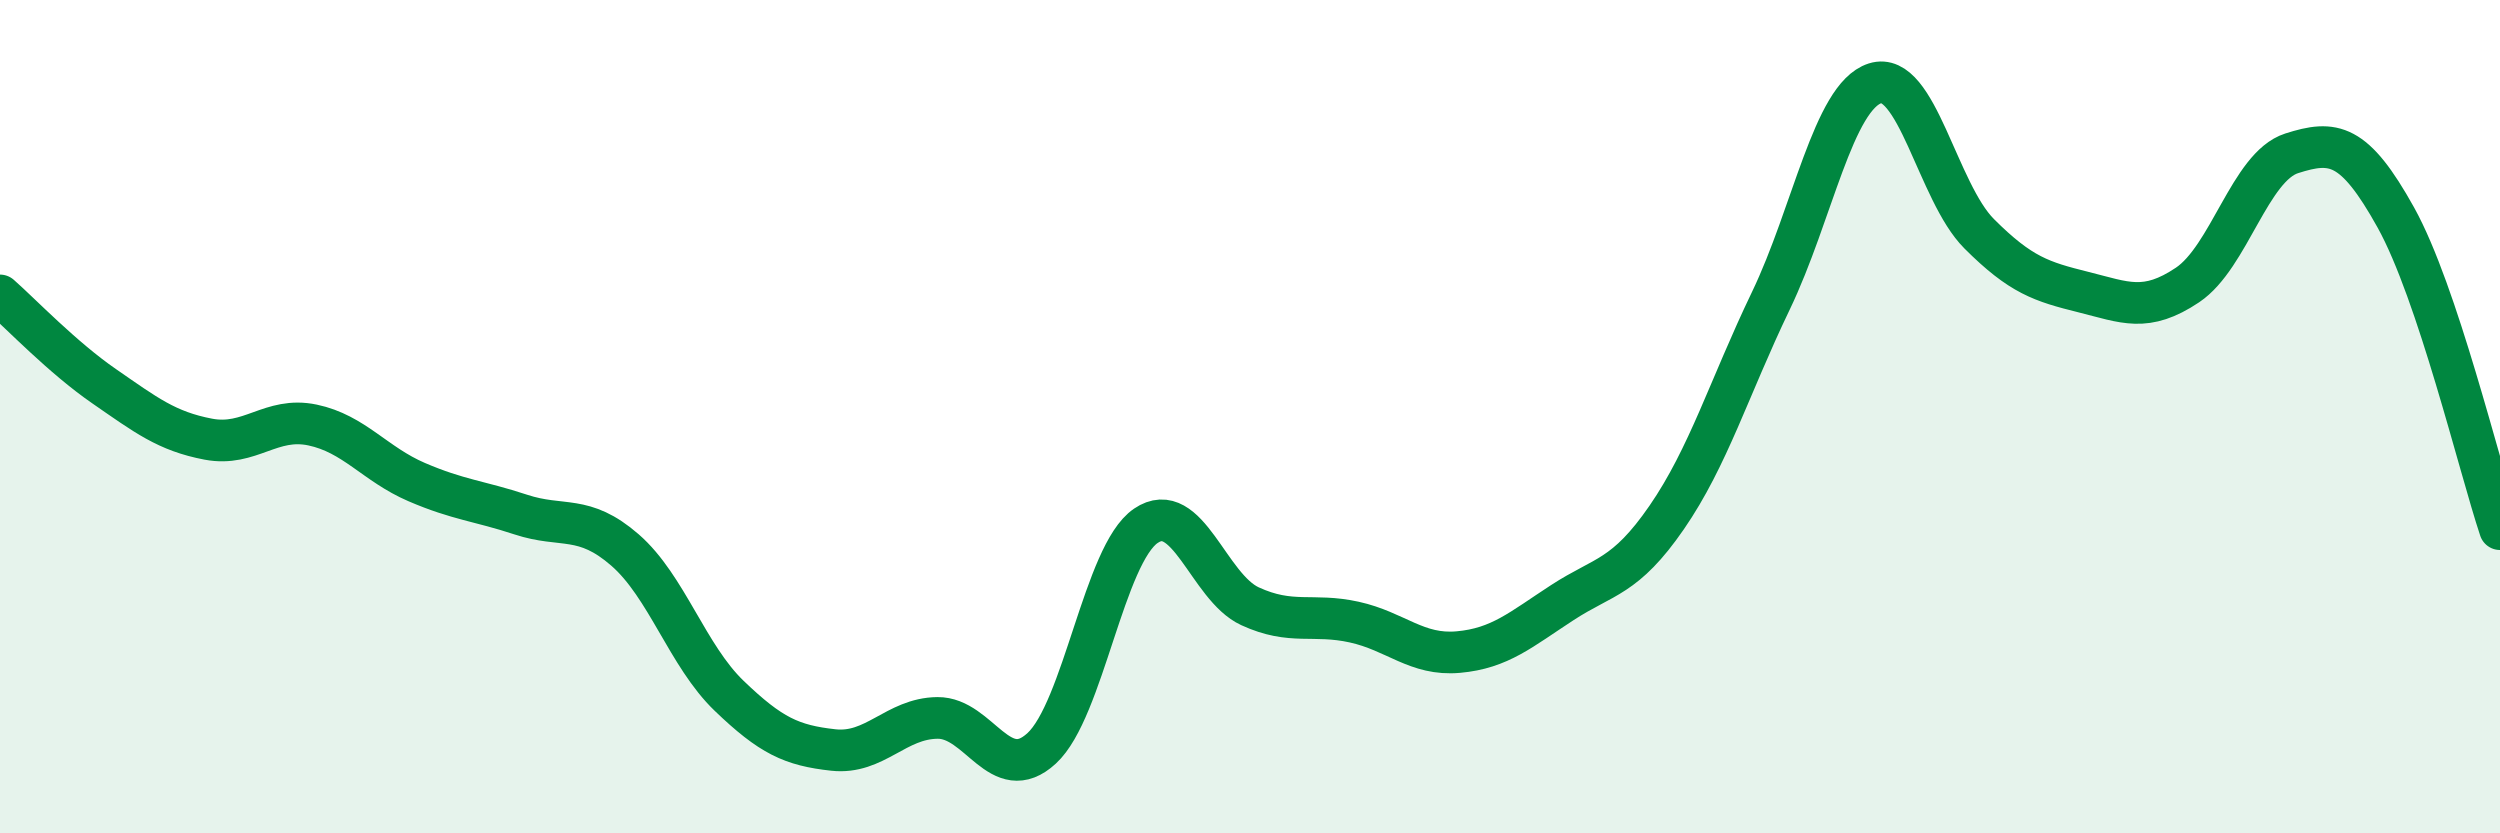
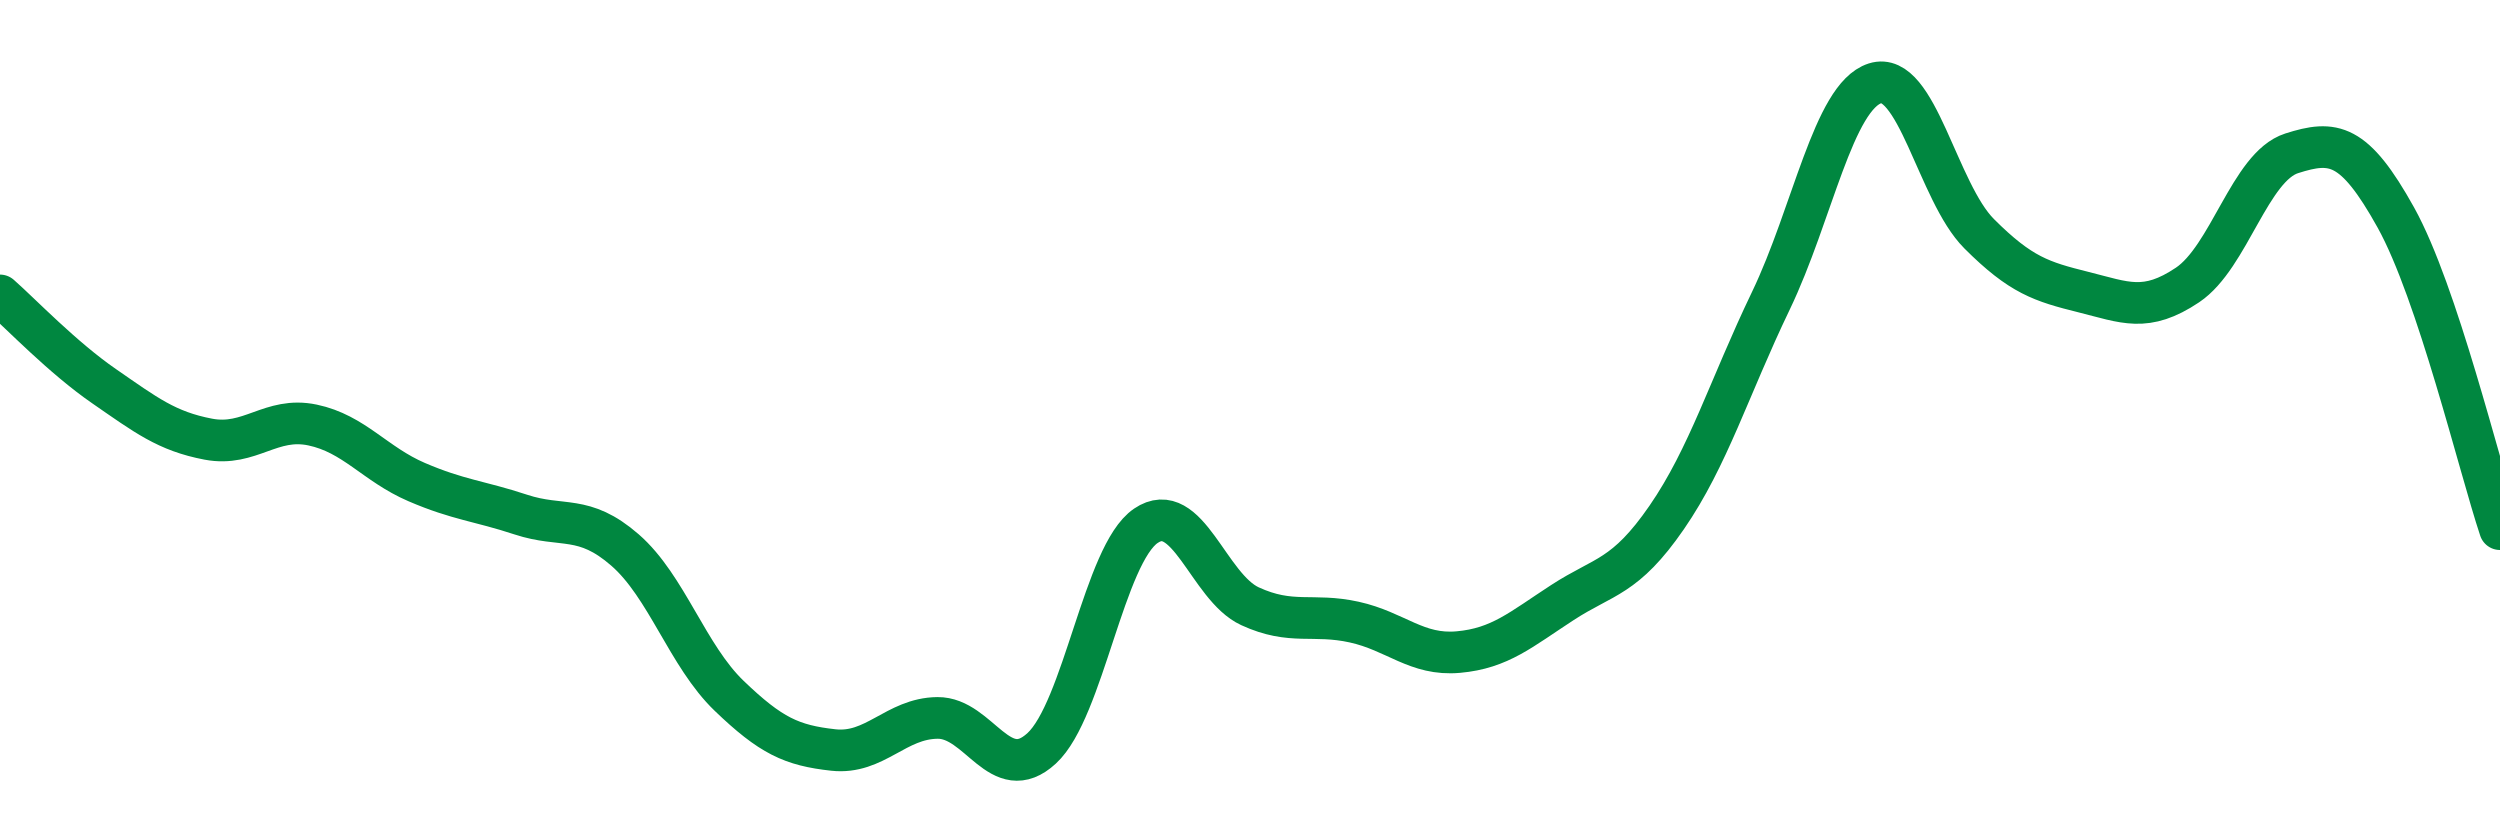
<svg xmlns="http://www.w3.org/2000/svg" width="60" height="20" viewBox="0 0 60 20">
-   <path d="M 0,7.09 C 0.5,7.53 1.5,8.58 2.5,9.27 C 3.5,9.96 4,10.35 5,10.54 C 6,10.73 6.5,9.99 7.5,10.2 C 8.5,10.41 9,11.14 10,11.57 C 11,12 11.5,12.02 12.5,12.35 C 13.5,12.68 14,12.33 15,13.2 C 16,14.07 16.5,15.74 17.5,16.7 C 18.5,17.66 19,17.89 20,18 C 21,18.11 21.5,17.24 22.5,17.23 C 23.5,17.22 24,18.88 25,17.96 C 26,17.04 26.5,13.3 27.5,12.62 C 28.5,11.94 29,14.09 30,14.55 C 31,15.01 31.5,14.71 32.5,14.93 C 33.5,15.15 34,15.74 35,15.65 C 36,15.56 36.5,15.11 37.5,14.46 C 38.5,13.81 39,13.87 40,12.42 C 41,10.97 41.5,9.3 42.5,7.22 C 43.5,5.14 44,2.32 45,2 C 46,1.68 46.5,4.61 47.5,5.61 C 48.5,6.61 49,6.76 50,7.01 C 51,7.26 51.5,7.51 52.5,6.84 C 53.5,6.17 54,4 55,3.68 C 56,3.36 56.5,3.42 57.5,5.22 C 58.5,7.02 59.5,11.2 60,12.7L60 20L0 20Z" fill="#008740" opacity="0.1" stroke-linecap="round" stroke-linejoin="round" />
  <path d="M 0,7.09 C 0.5,7.53 1.5,8.58 2.5,9.27 C 3.5,9.96 4,10.35 5,10.54 C 6,10.73 6.5,9.99 7.5,10.2 C 8.5,10.41 9,11.14 10,11.57 C 11,12 11.5,12.02 12.5,12.35 C 13.5,12.68 14,12.33 15,13.2 C 16,14.07 16.5,15.74 17.5,16.7 C 18.5,17.66 19,17.89 20,18 C 21,18.11 21.5,17.24 22.5,17.23 C 23.5,17.22 24,18.88 25,17.96 C 26,17.04 26.5,13.3 27.5,12.62 C 28.5,11.94 29,14.09 30,14.55 C 31,15.01 31.5,14.71 32.5,14.93 C 33.5,15.15 34,15.74 35,15.65 C 36,15.56 36.5,15.11 37.5,14.46 C 38.5,13.81 39,13.87 40,12.42 C 41,10.97 41.5,9.3 42.5,7.22 C 43.5,5.14 44,2.32 45,2 C 46,1.68 46.5,4.61 47.5,5.61 C 48.5,6.61 49,6.76 50,7.01 C 51,7.26 51.5,7.51 52.5,6.84 C 53.5,6.17 54,4 55,3.68 C 56,3.36 56.5,3.42 57.5,5.22 C 58.5,7.02 59.5,11.2 60,12.7" stroke="#008740" stroke-width="1" fill="none" stroke-linecap="round" stroke-linejoin="round" />
</svg>